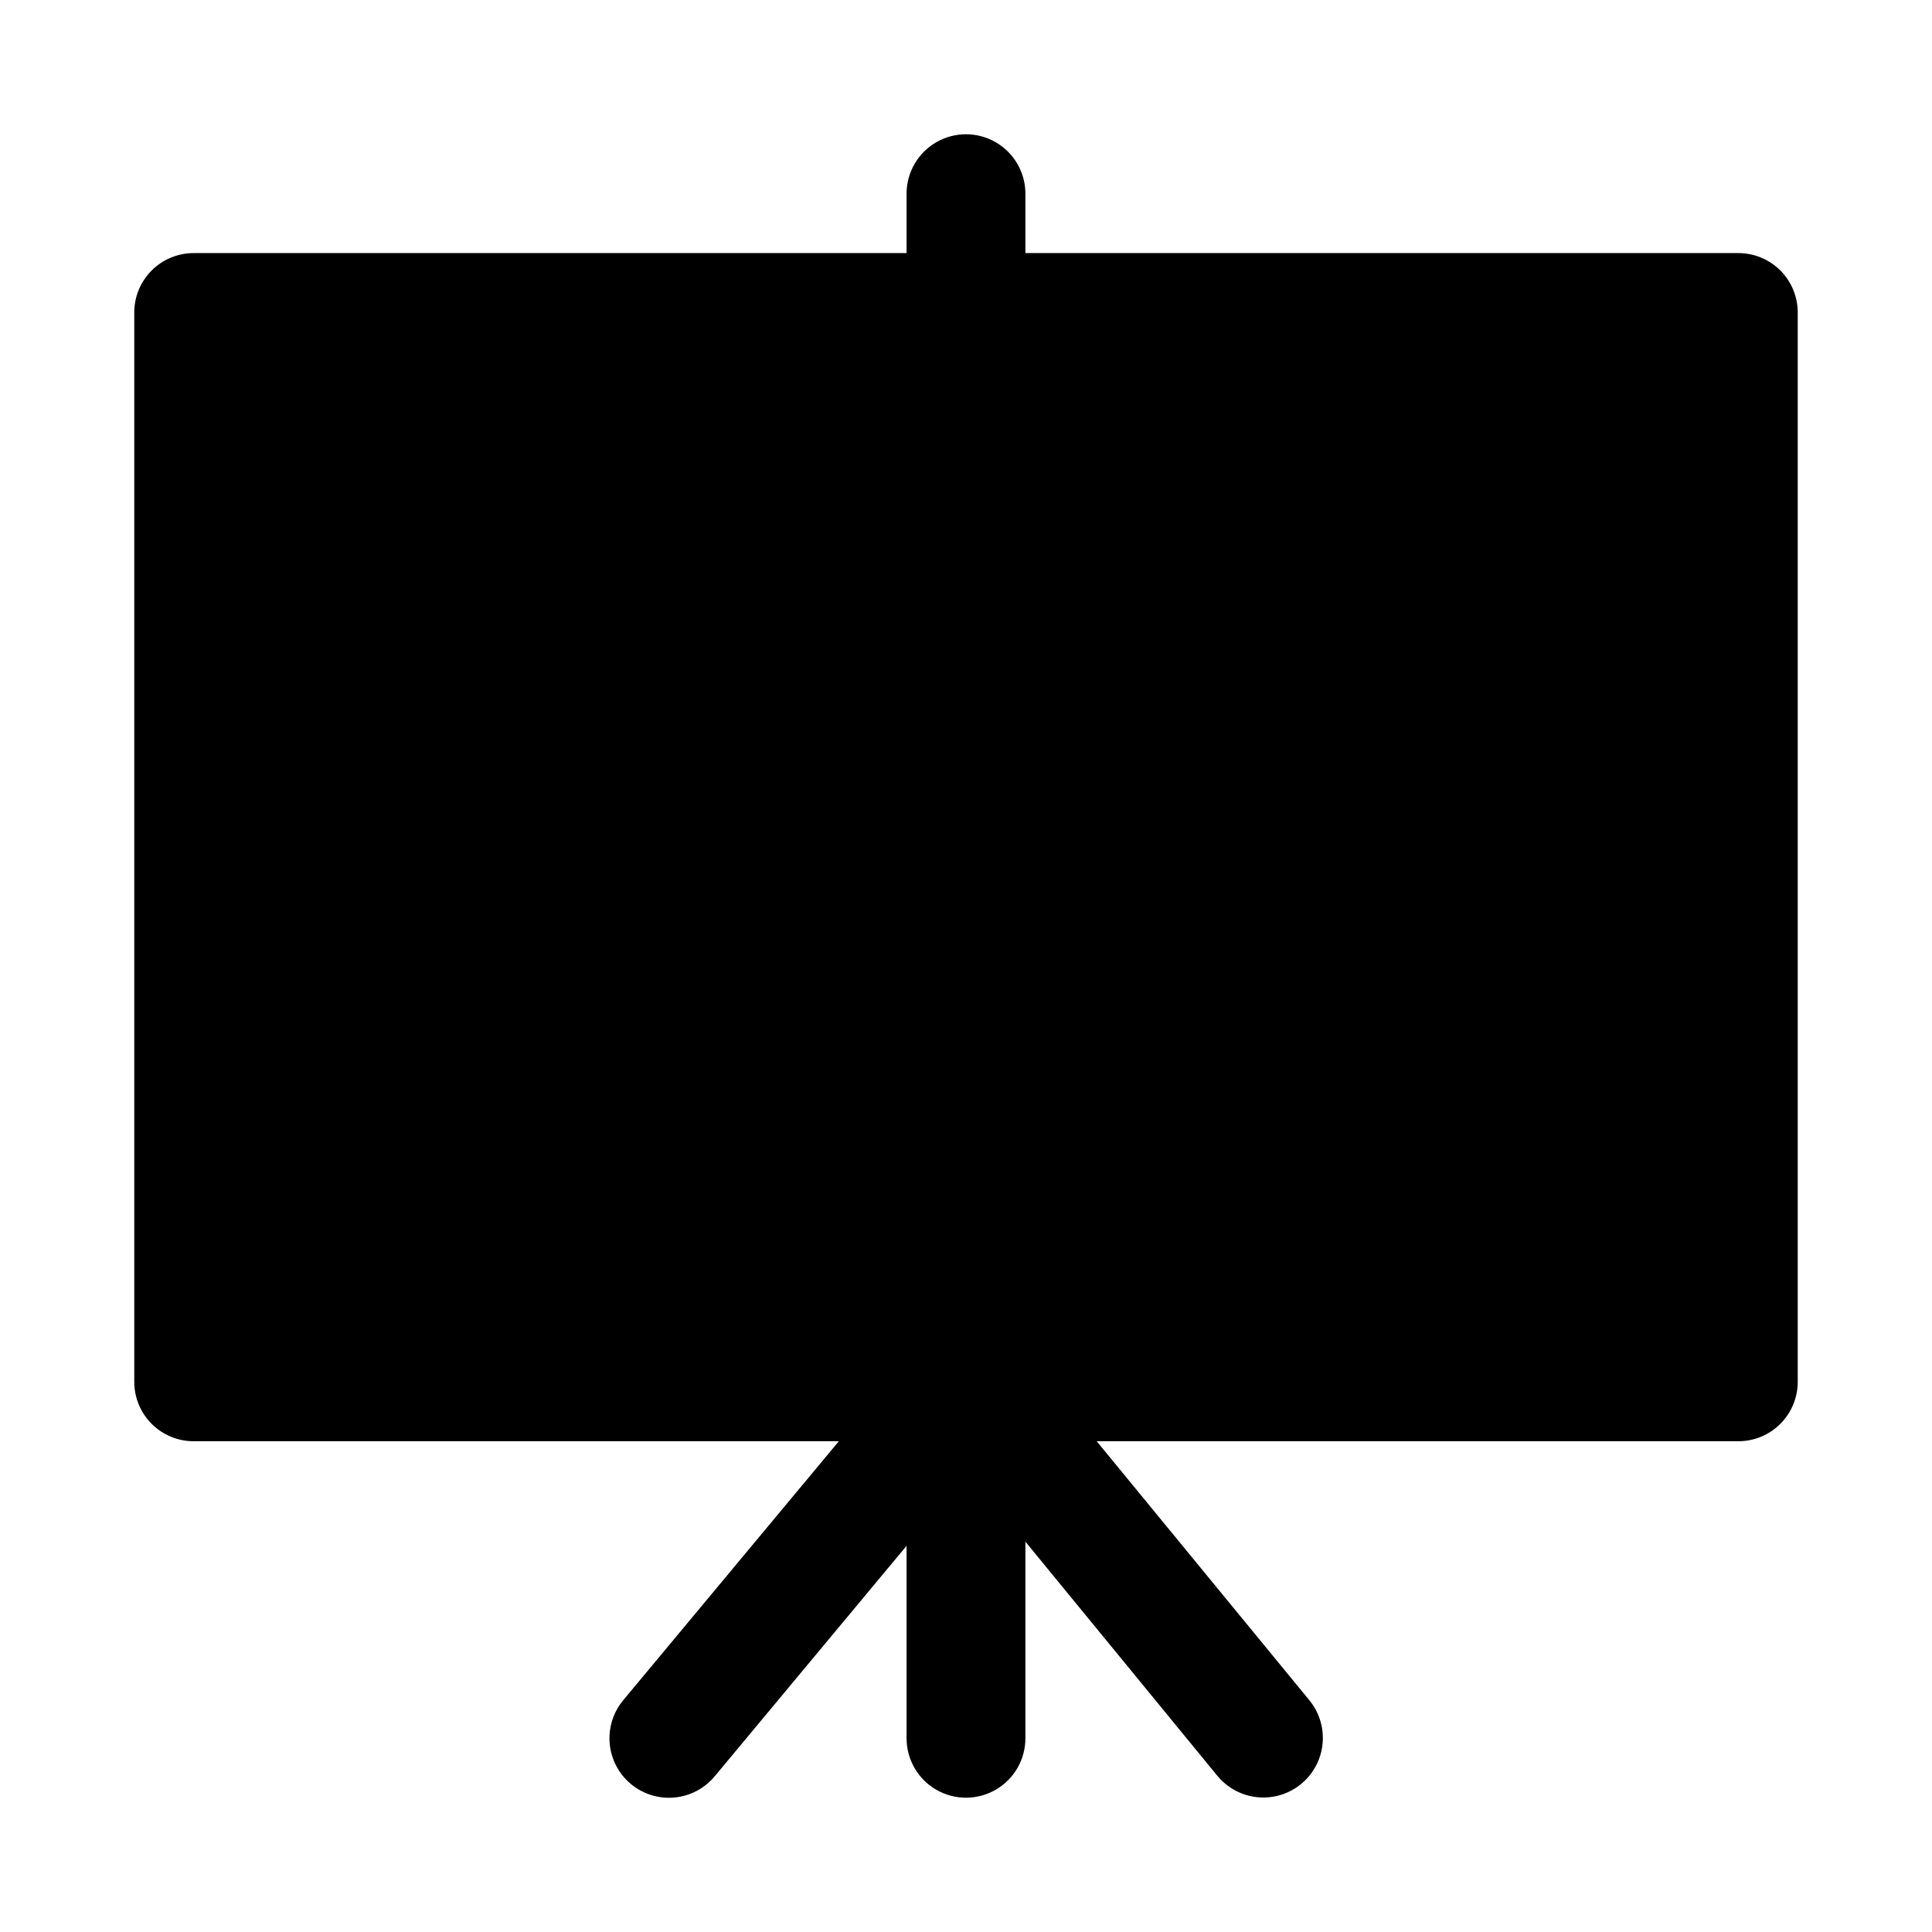
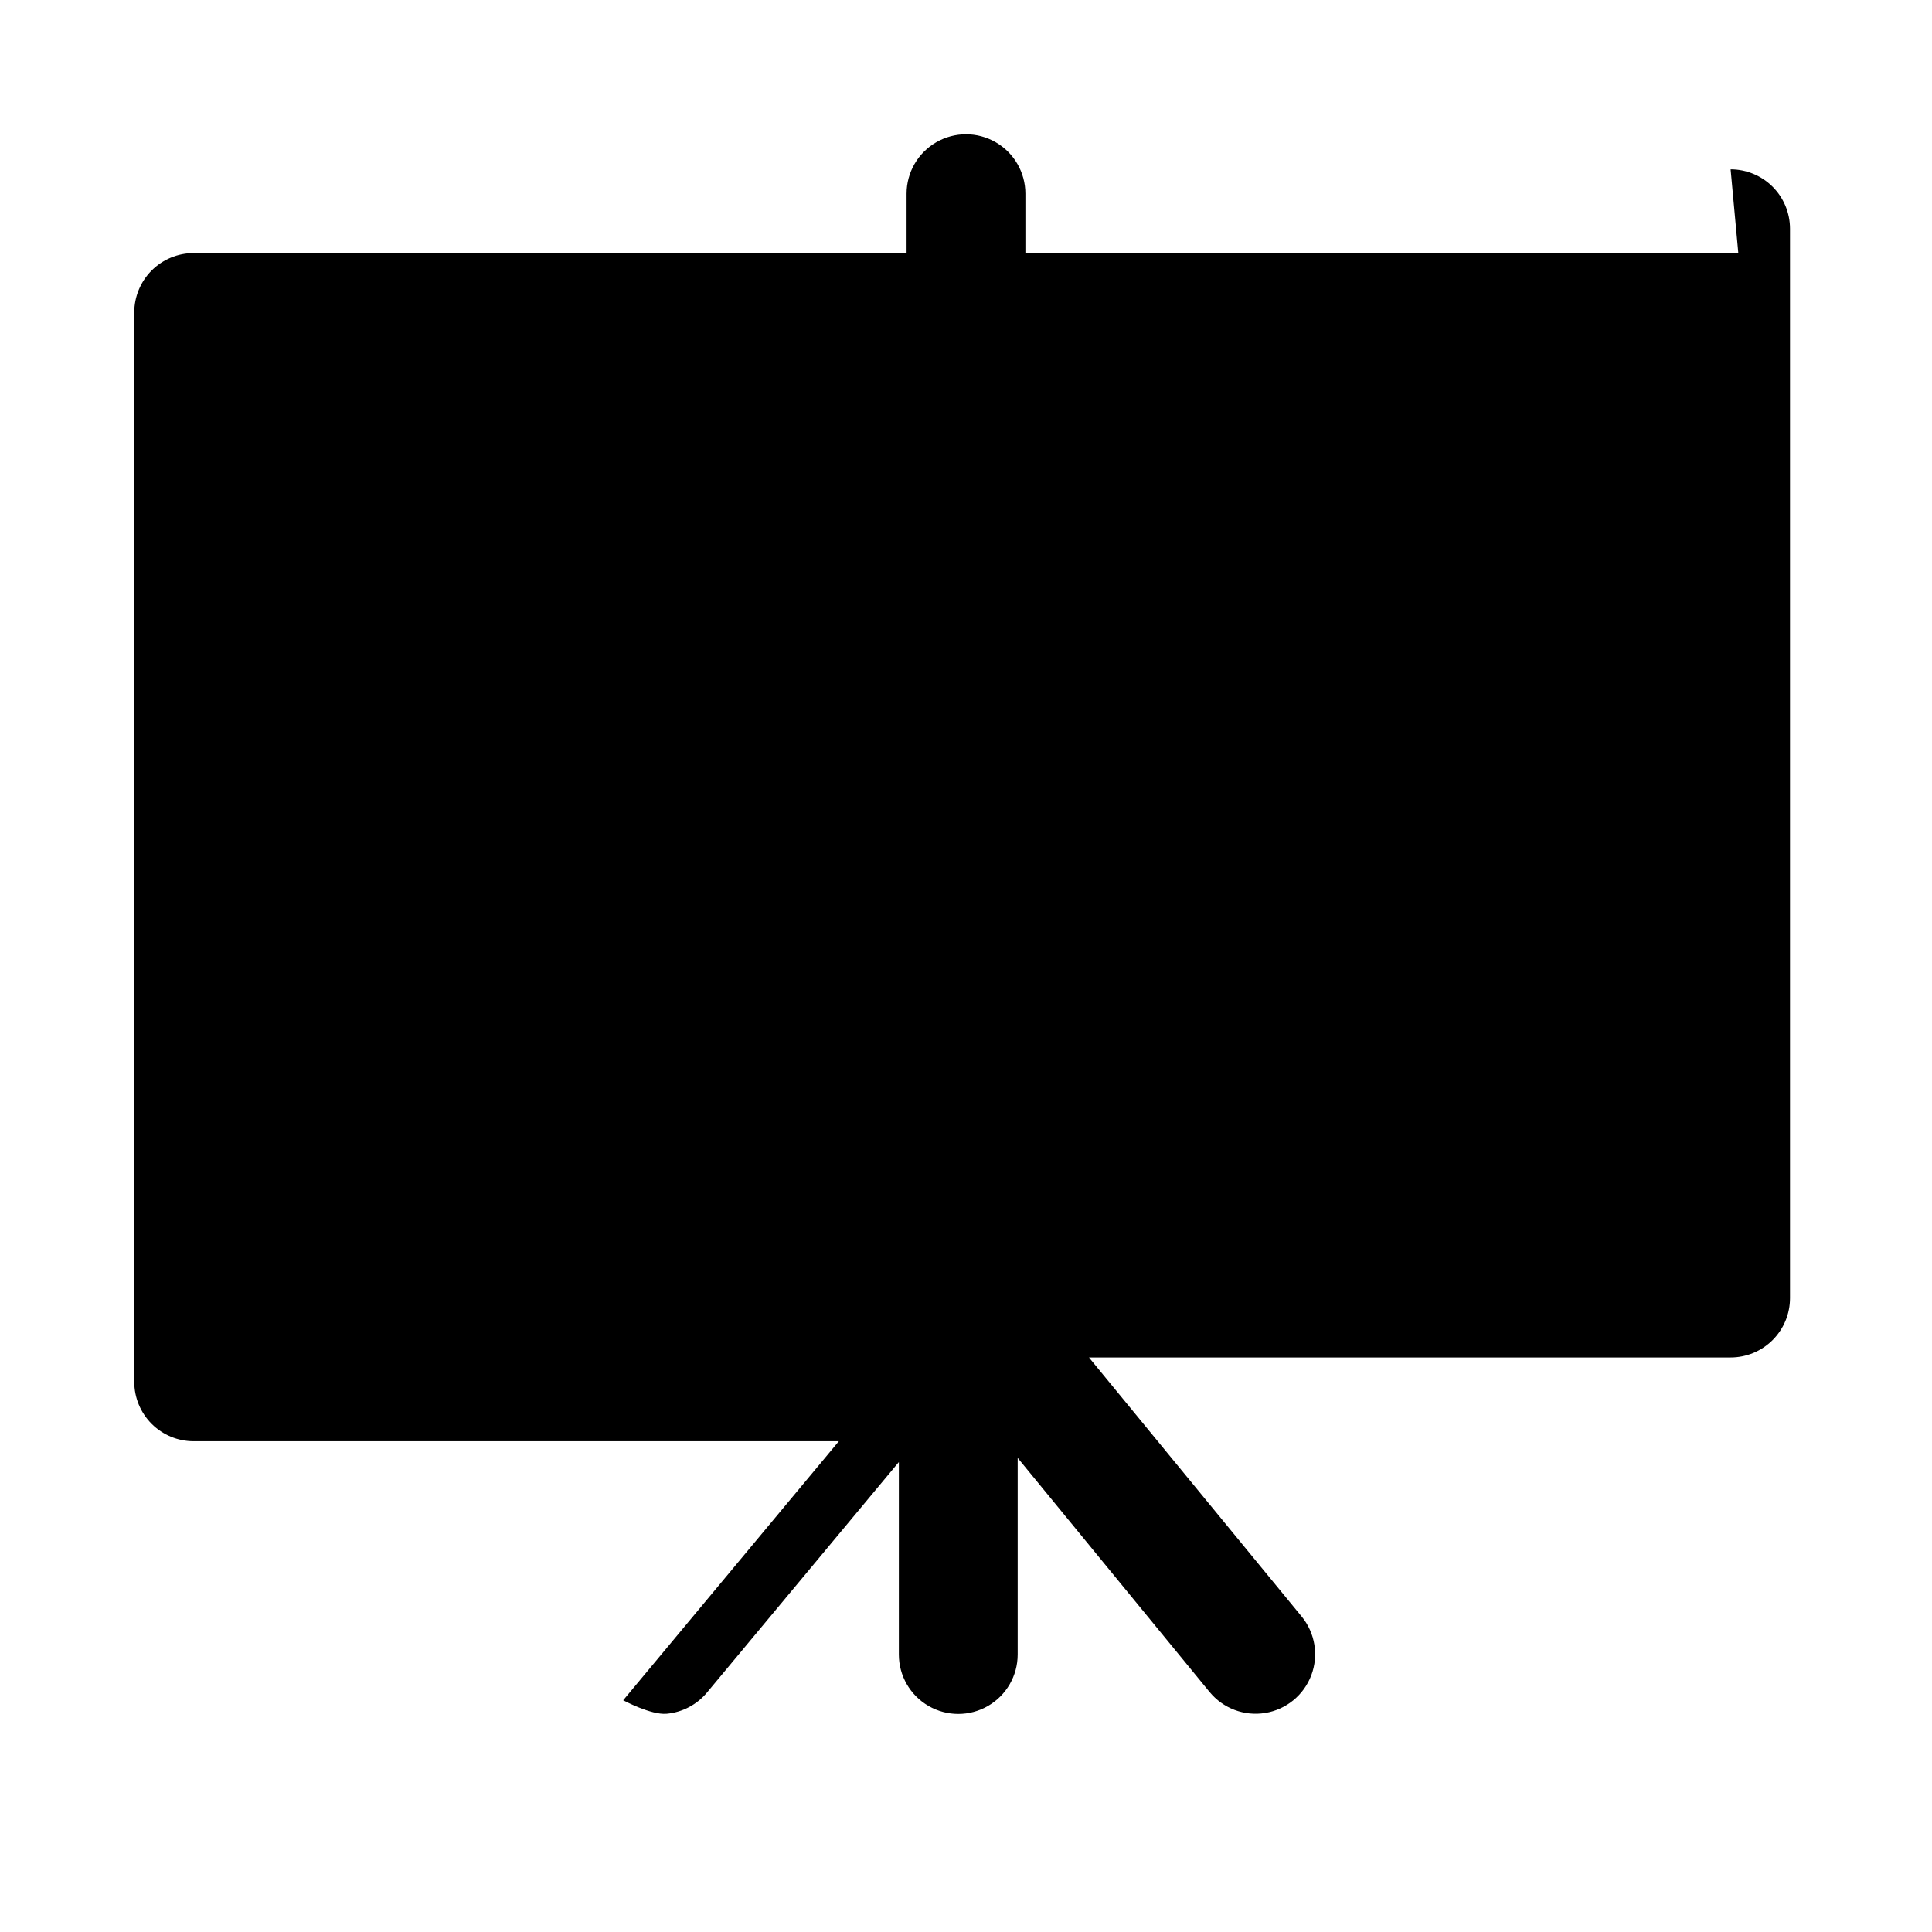
<svg xmlns="http://www.w3.org/2000/svg" fill="#000000" width="800px" height="800px" version="1.1" viewBox="144 144 512 512">
-   <path d="m604.67 211.07h-188.93v-15.746c0-5.625-3-10.82-7.871-13.633s-10.875-2.812-15.746 0-7.871 8.008-7.871 13.633v15.746h-188.93c-4.176 0-8.18 1.66-11.133 4.609-2.949 2.953-4.609 6.957-4.609 11.133v283.39c0 4.176 1.66 8.18 4.609 11.133 2.953 2.953 6.957 4.609 11.133 4.609h170.98l-57.152 68.645h0.004c-2.672 3.215-3.957 7.363-3.574 11.523 0.383 4.164 2.406 8.004 5.621 10.676s7.359 3.961 11.523 3.574c4.16-0.383 8.004-2.406 10.676-5.621l50.852-61.086v51.012c0 5.625 3 10.82 7.871 13.633s10.875 2.812 15.746 0 7.871-8.008 7.871-13.633v-52.113l50.852 62.031h0.004c3.57 4.359 9.195 6.481 14.758 5.566 5.559-0.91 10.211-4.723 12.199-9.996 1.992-5.273 1.016-11.207-2.555-15.566l-56.363-68.645h170.04c4.176 0 8.18-1.656 11.133-4.609 2.953-2.953 4.609-6.957 4.609-11.133v-283.39c0-4.176-1.656-8.18-4.609-11.133-2.953-2.949-6.957-4.609-11.133-4.609z" />
+   <path d="m604.67 211.07h-188.93v-15.746c0-5.625-3-10.82-7.871-13.633s-10.875-2.812-15.746 0-7.871 8.008-7.871 13.633v15.746h-188.93c-4.176 0-8.18 1.66-11.133 4.609-2.949 2.953-4.609 6.957-4.609 11.133v283.39c0 4.176 1.66 8.18 4.609 11.133 2.953 2.953 6.957 4.609 11.133 4.609h170.98l-57.152 68.645h0.004s7.359 3.961 11.523 3.574c4.16-0.383 8.004-2.406 10.676-5.621l50.852-61.086v51.012c0 5.625 3 10.82 7.871 13.633s10.875 2.812 15.746 0 7.871-8.008 7.871-13.633v-52.113l50.852 62.031h0.004c3.57 4.359 9.195 6.481 14.758 5.566 5.559-0.91 10.211-4.723 12.199-9.996 1.992-5.273 1.016-11.207-2.555-15.566l-56.363-68.645h170.04c4.176 0 8.18-1.656 11.133-4.609 2.953-2.953 4.609-6.957 4.609-11.133v-283.39c0-4.176-1.656-8.18-4.609-11.133-2.953-2.949-6.957-4.609-11.133-4.609z" />
</svg>